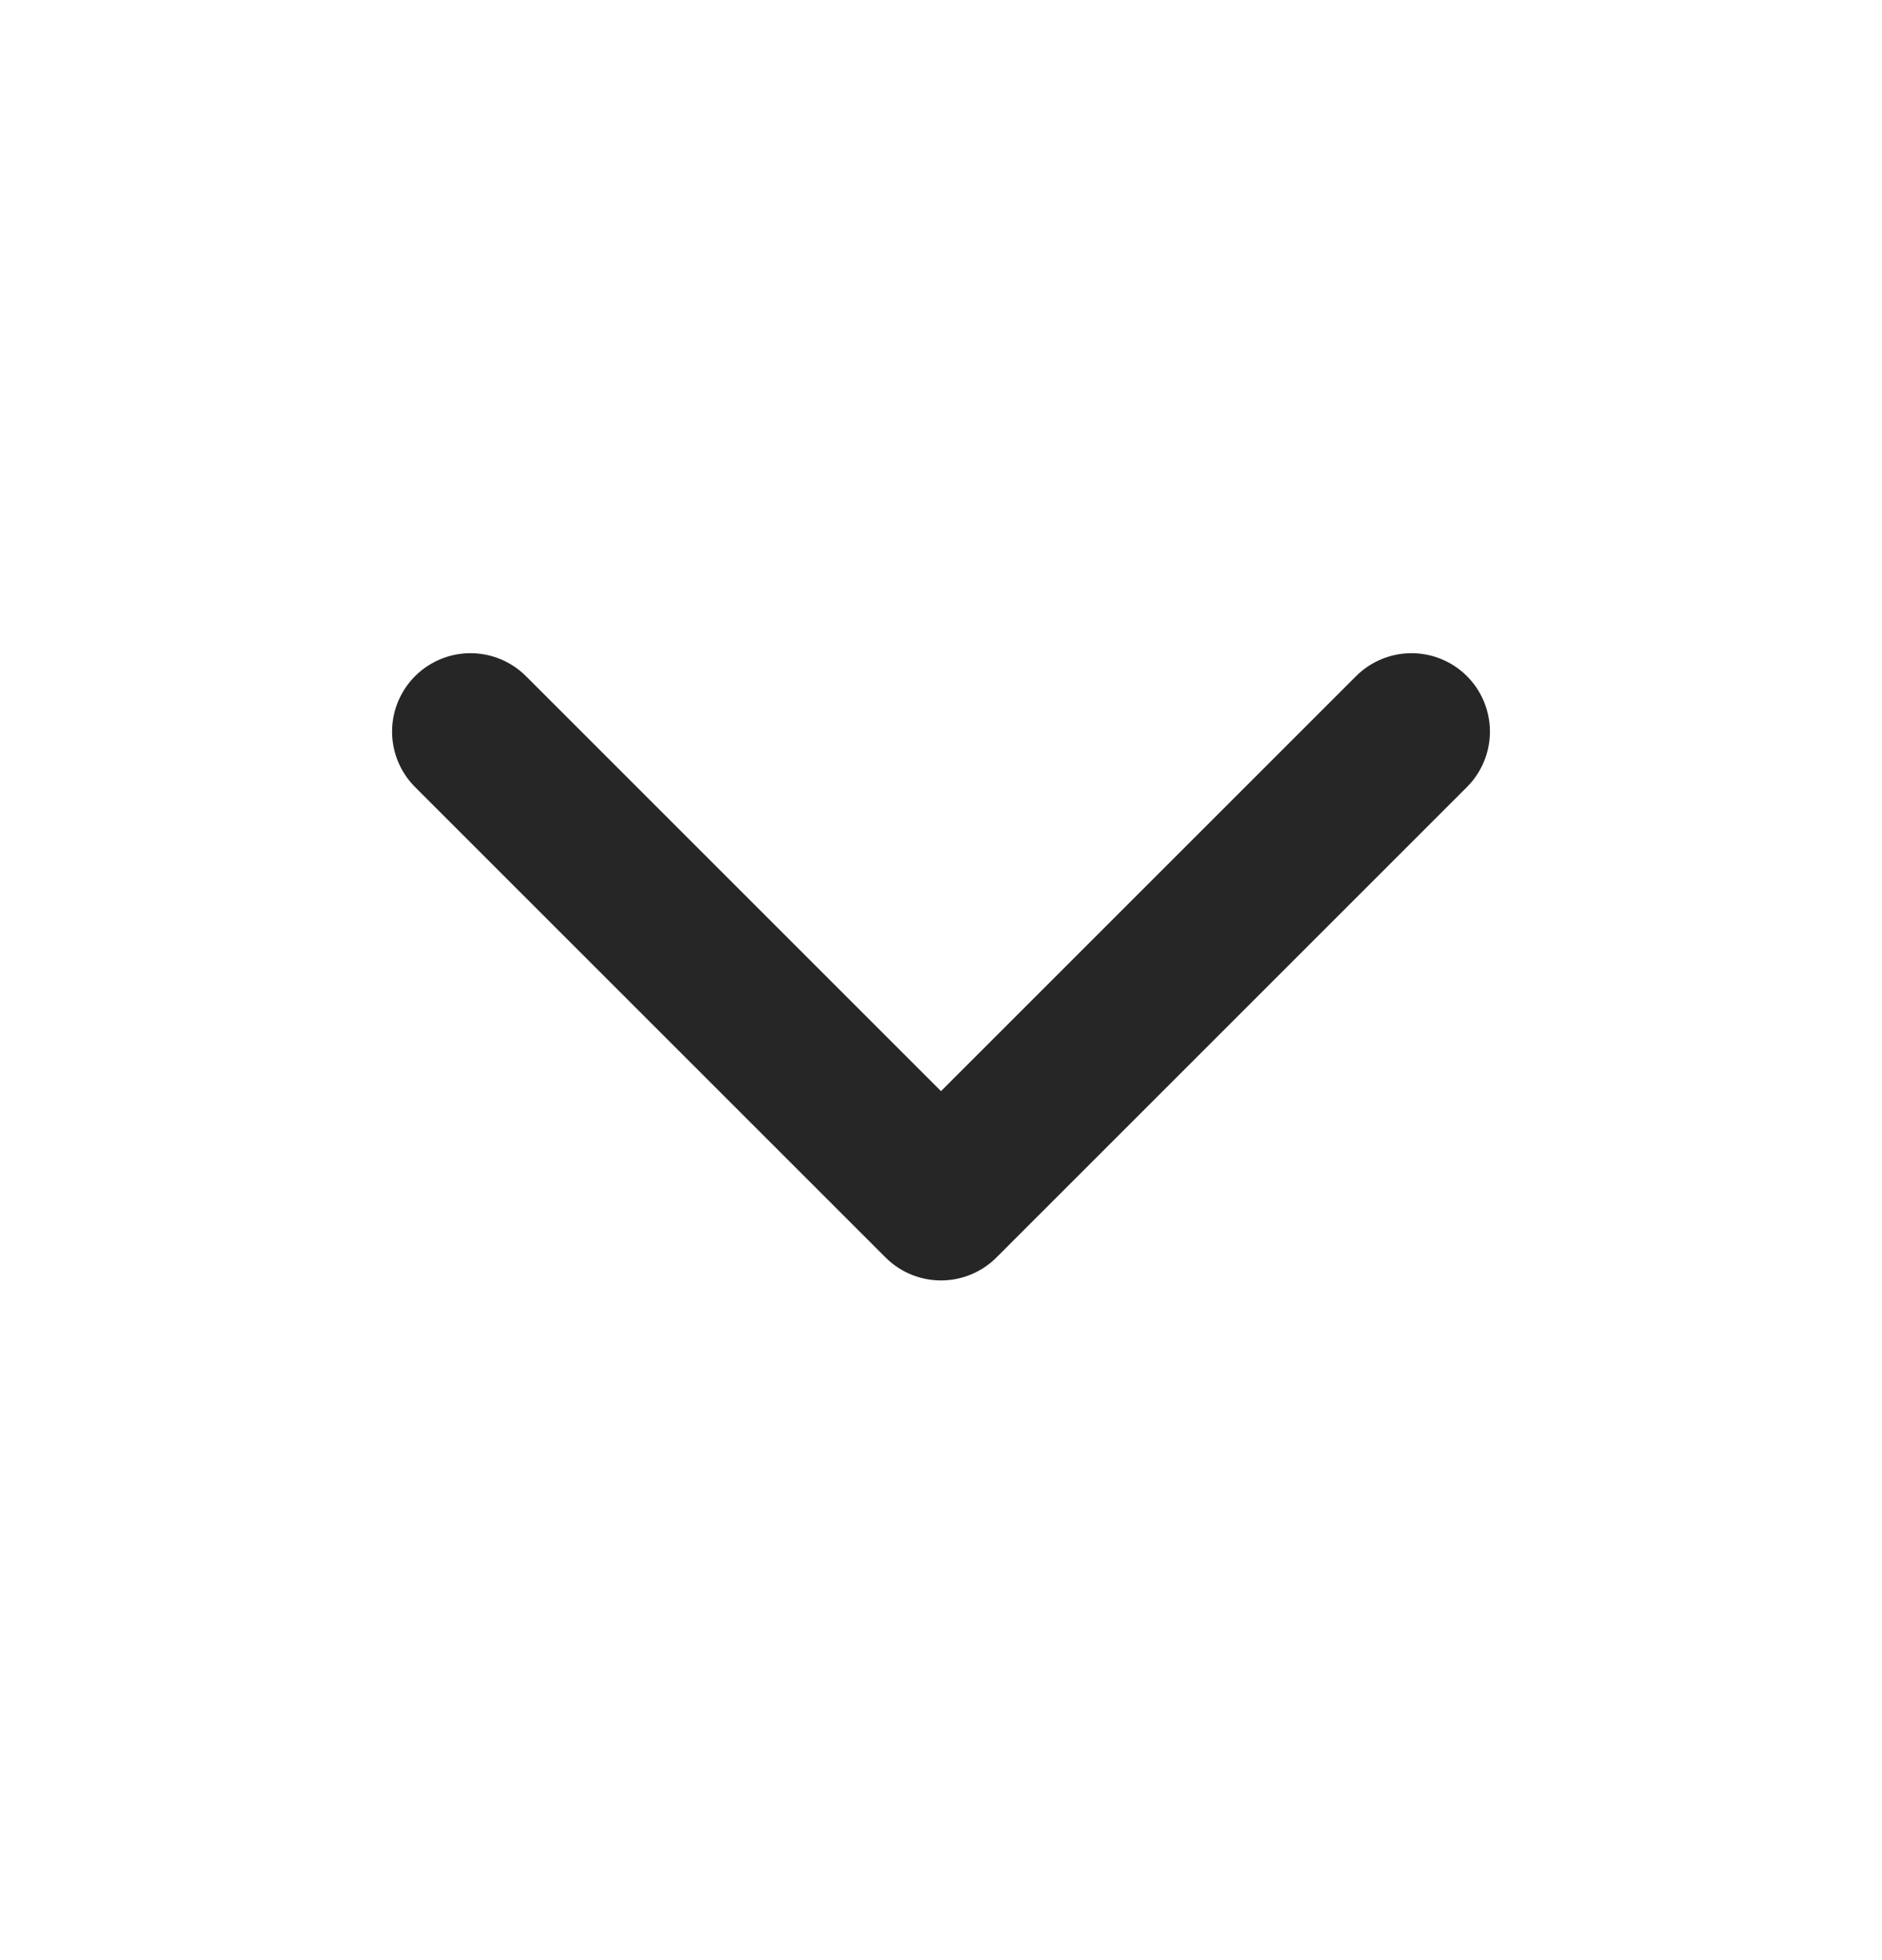
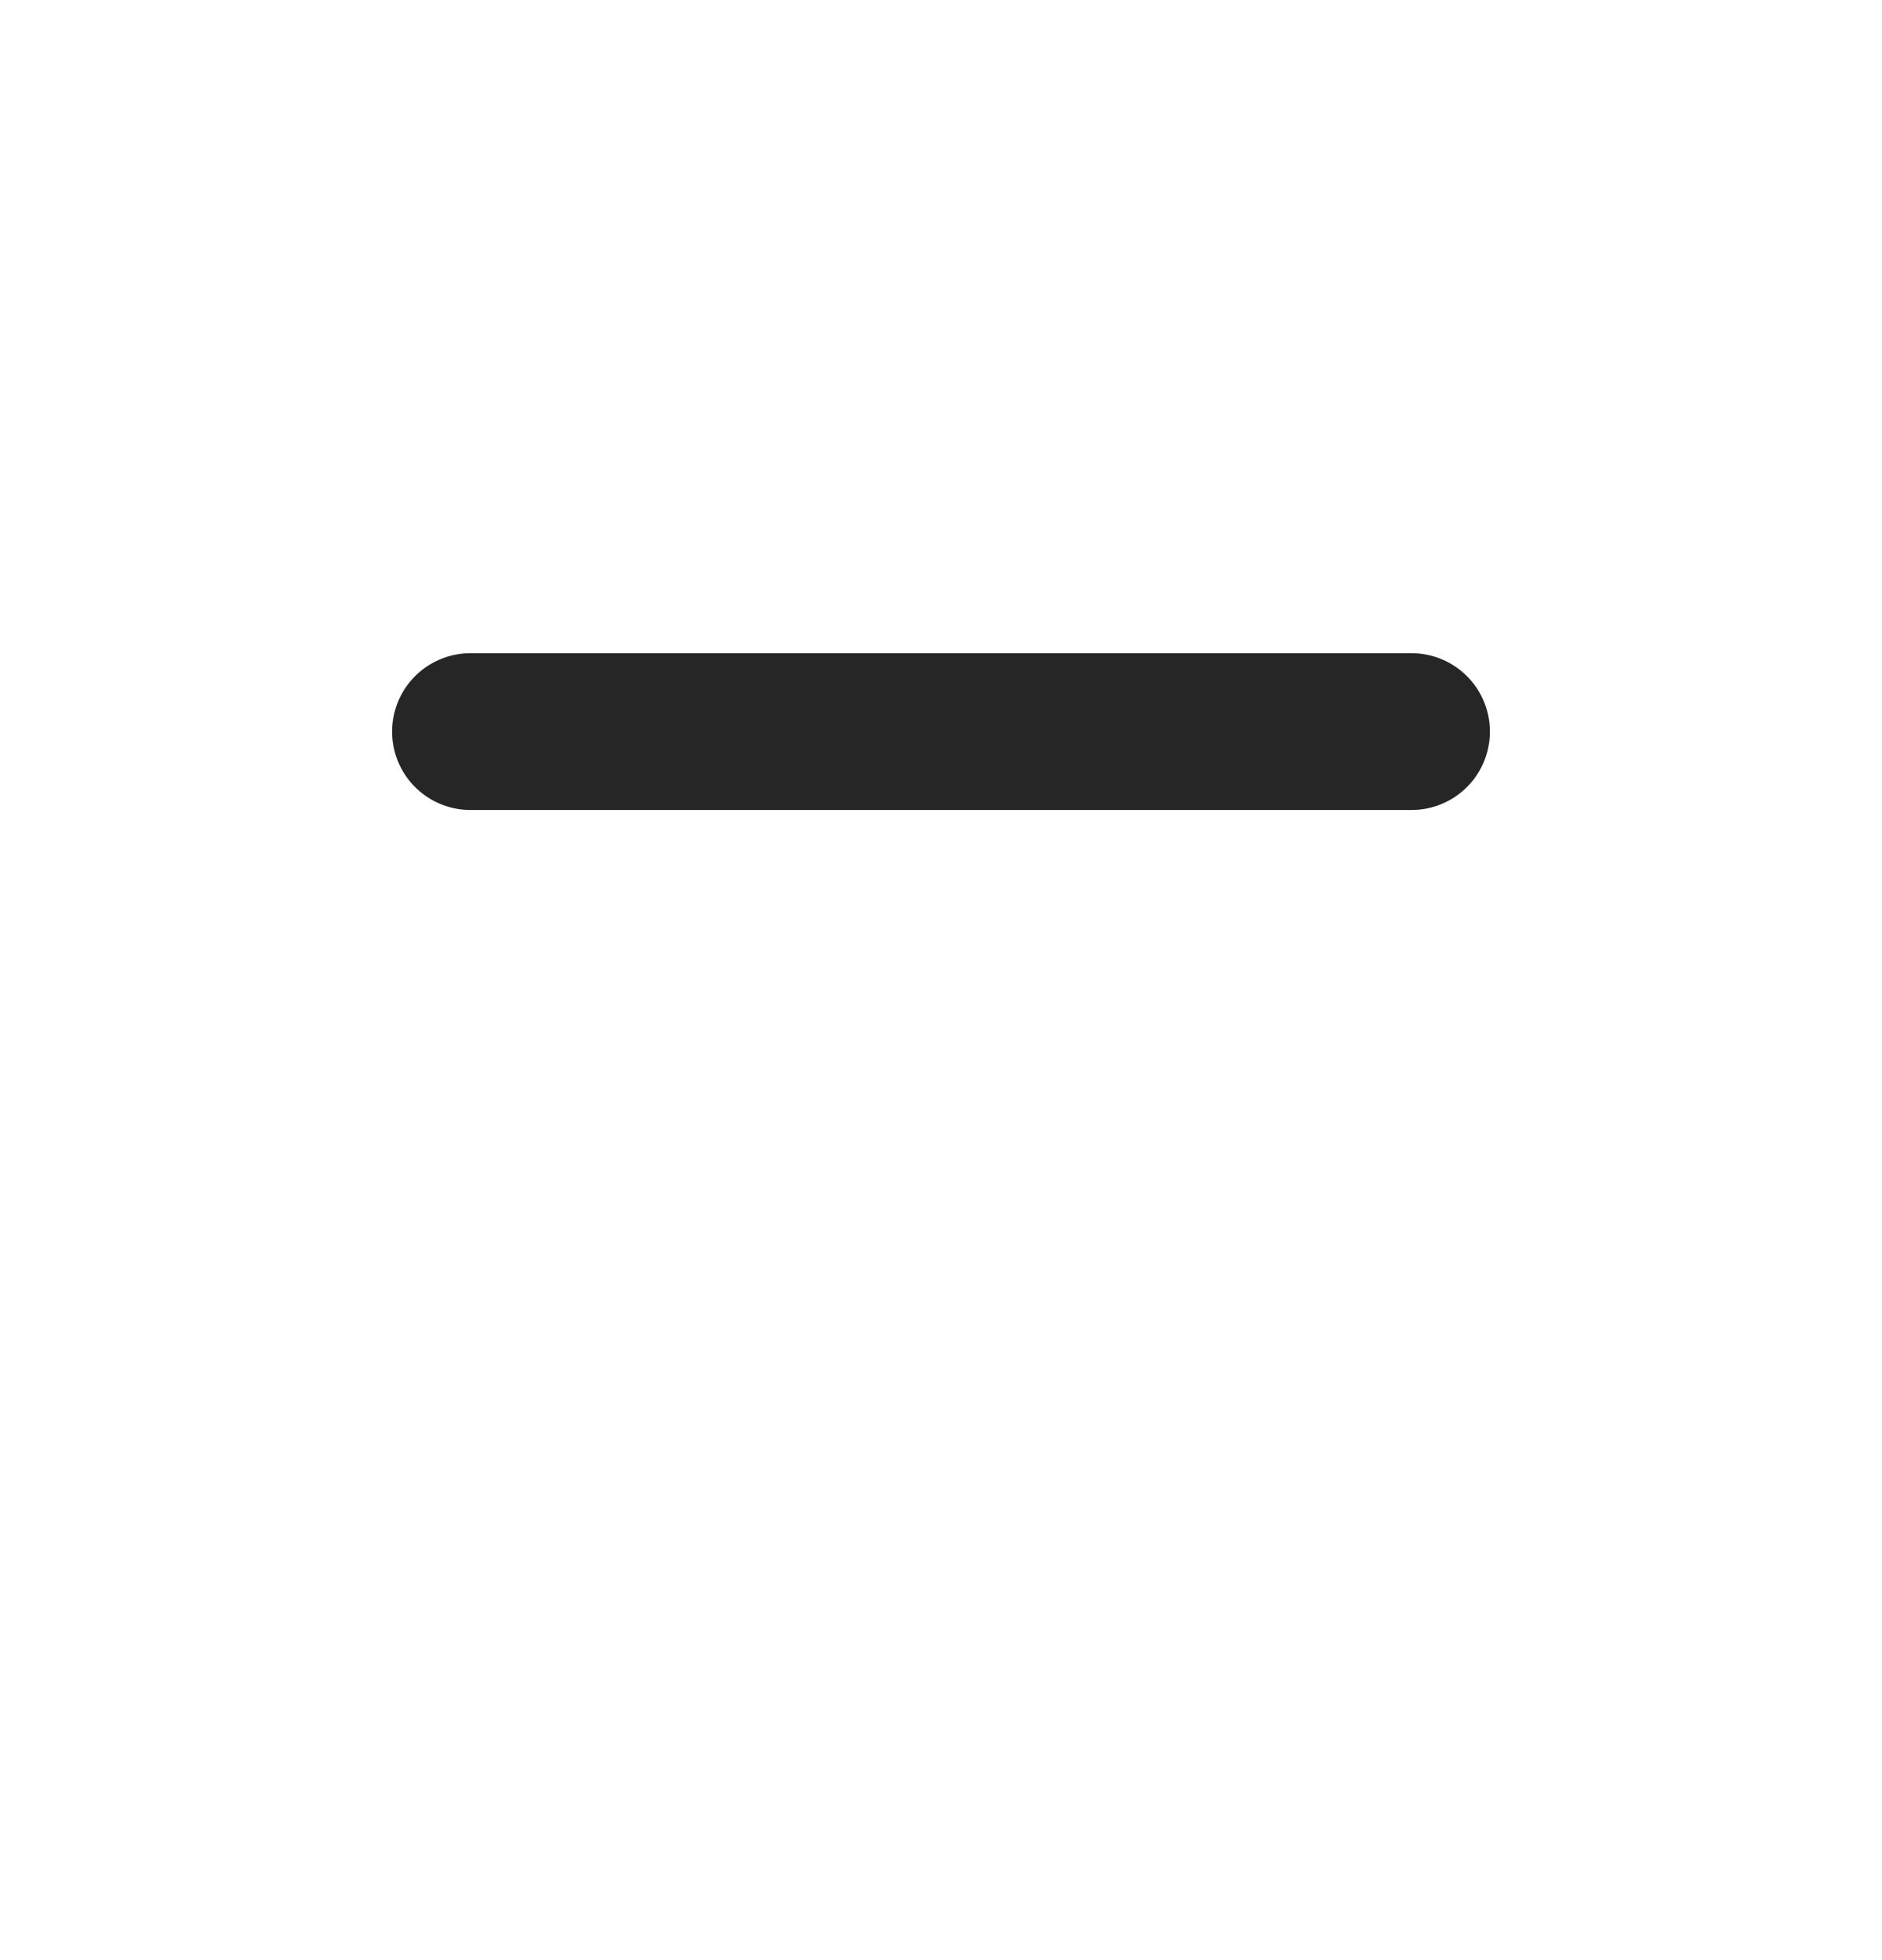
<svg xmlns="http://www.w3.org/2000/svg" width="24" height="25" viewBox="0 0 24 25" fill="none">
-   <path d="M6 9.331L12 15.331L18 9.331" stroke="#262626" stroke-width="2" stroke-linecap="round" stroke-linejoin="round" />
+   <path d="M6 9.331L18 9.331" stroke="#262626" stroke-width="2" stroke-linecap="round" stroke-linejoin="round" />
</svg>